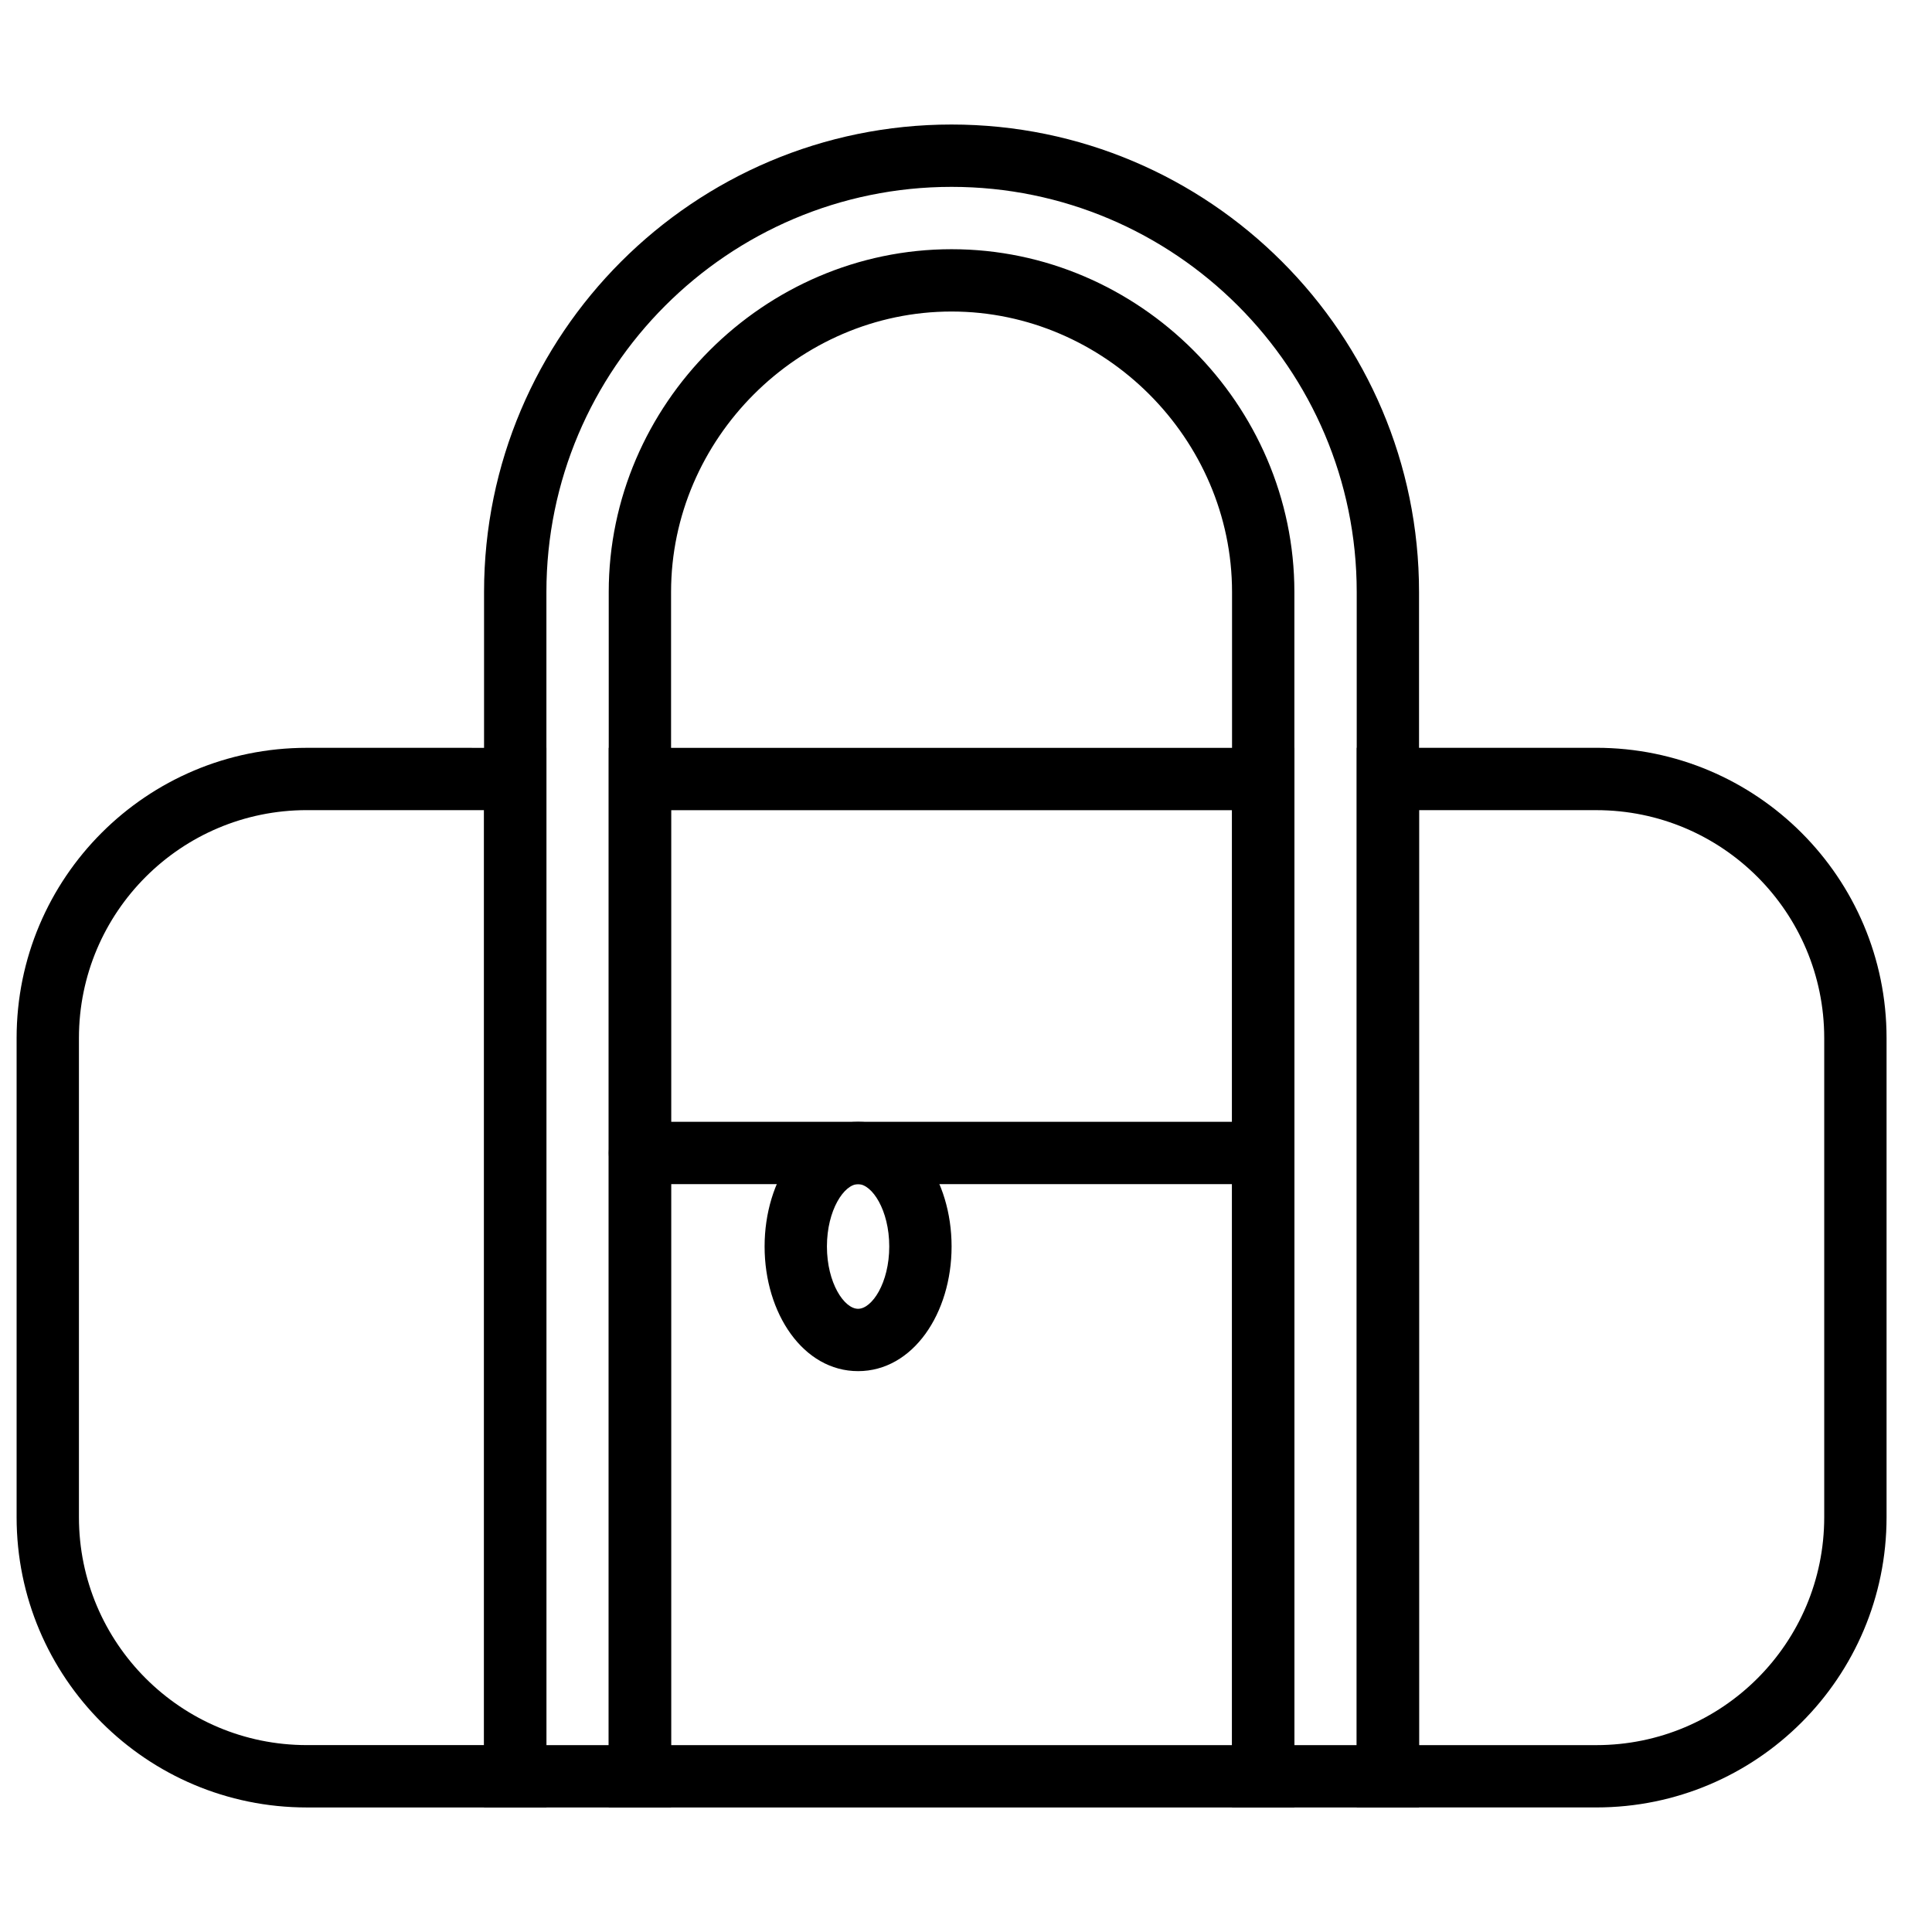
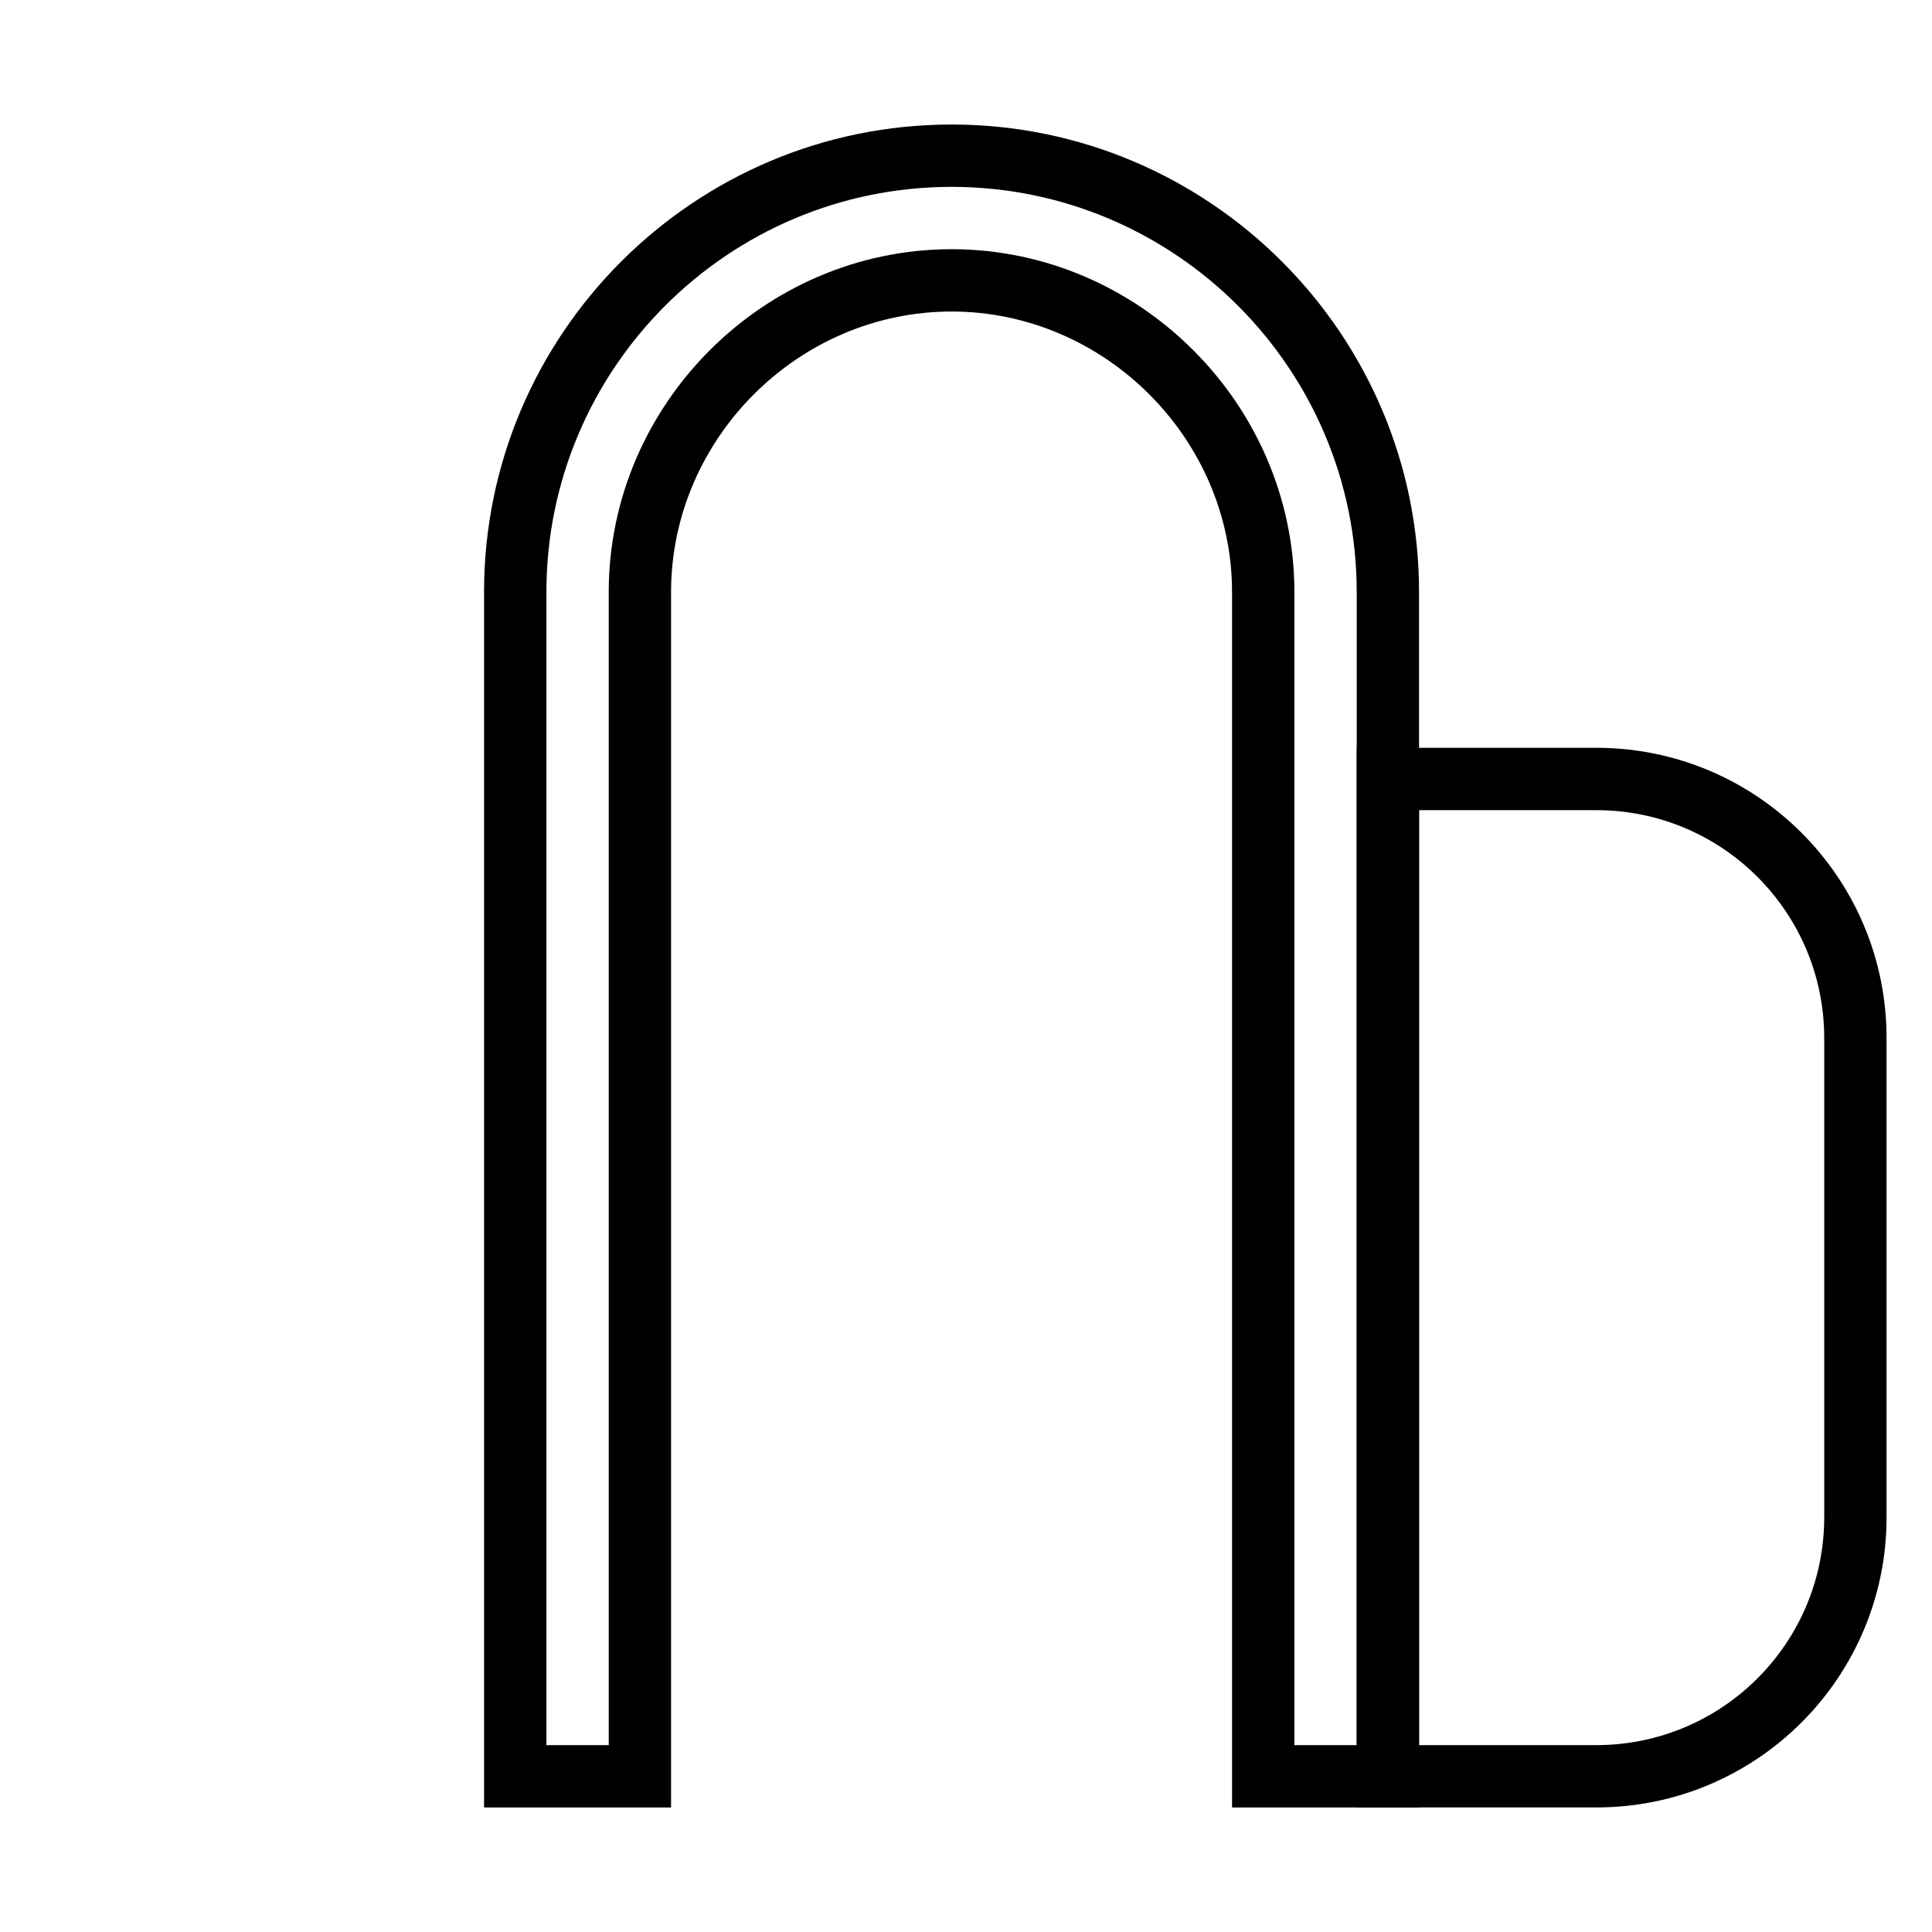
<svg xmlns="http://www.w3.org/2000/svg" width="800px" height="800px" version="1.1" viewBox="144 144 512 512">
  <defs>
    <clipPath id="a">
      <path d="m148.09 342h140.91v281h-140.91z" />
    </clipPath>
  </defs>
  <path d="m321.84 623v-322.11c0-40.598 33.734-74.332 74.332-74.332 40.602 0 74.332 33.734 74.332 74.332v322.11h49.555v-322.11c0-68.32-55.562-123.89-123.89-123.89-68.32 0-123.89 55.566-123.89 123.89v322.11zm-33.035-16.52v-305.59c0-59.199 48.168-107.37 107.37-107.37s107.37 48.168 107.37 107.37v305.59h-16.52v-305.59c0-49.723-41.129-90.848-90.852-90.848-49.723 0-90.852 41.125-90.852 90.848v305.59z" fill-rule="evenodd" />
  <g clip-path="url(#a)">
-     <path d="m225.32 342.18c-42.48 0-76.918 34.438-76.918 76.918v126.98c0 42.48 34.438 76.918 76.918 76.918h63.488v-280.81zm46.969 16.52v247.77h-46.969c-33.359 0-60.402-27.043-60.402-60.398v-126.98c0-33.355 27.043-60.398 60.402-60.398z" fill-rule="evenodd" />
-   </g>
-   <path d="m305.32 623h181.7v-280.81h-181.7zm16.52-264.29h148.66v247.77h-148.66z" fill-rule="evenodd" />
+     </g>
  <path d="m567.04 342.18h-63.488v280.81h63.488c42.477 0 76.918-34.438 76.918-76.918v-126.98c0-42.48-34.441-76.918-76.918-76.918zm-46.973 16.52h46.973c33.355 0 60.398 27.043 60.398 60.398v126.98c0 33.355-27.043 60.398-60.398 60.398h-46.973z" fill-rule="evenodd" />
-   <path d="m313.59 457.81h165.18c4.559 0 8.258-3.699 8.258-8.258 0-4.562-3.699-8.262-8.258-8.262h-165.18c-4.562 0-8.262 3.699-8.262 8.262 0 4.559 3.699 8.258 8.262 8.258z" fill-rule="evenodd" />
-   <path d="m379.66 474.33c0 9.66-4.57 16.516-8.258 16.516s-8.258-6.856-8.258-16.516c0-9.66 4.57-16.52 8.258-16.52s8.258 6.859 8.258 16.52zm16.52 0c0-17.707-10.223-33.039-24.777-33.039-14.555 0-24.777 15.332-24.777 33.039 0 17.703 10.223 33.035 24.777 33.035 14.555 0 24.777-15.332 24.777-33.035z" fill-rule="evenodd" />
</svg>